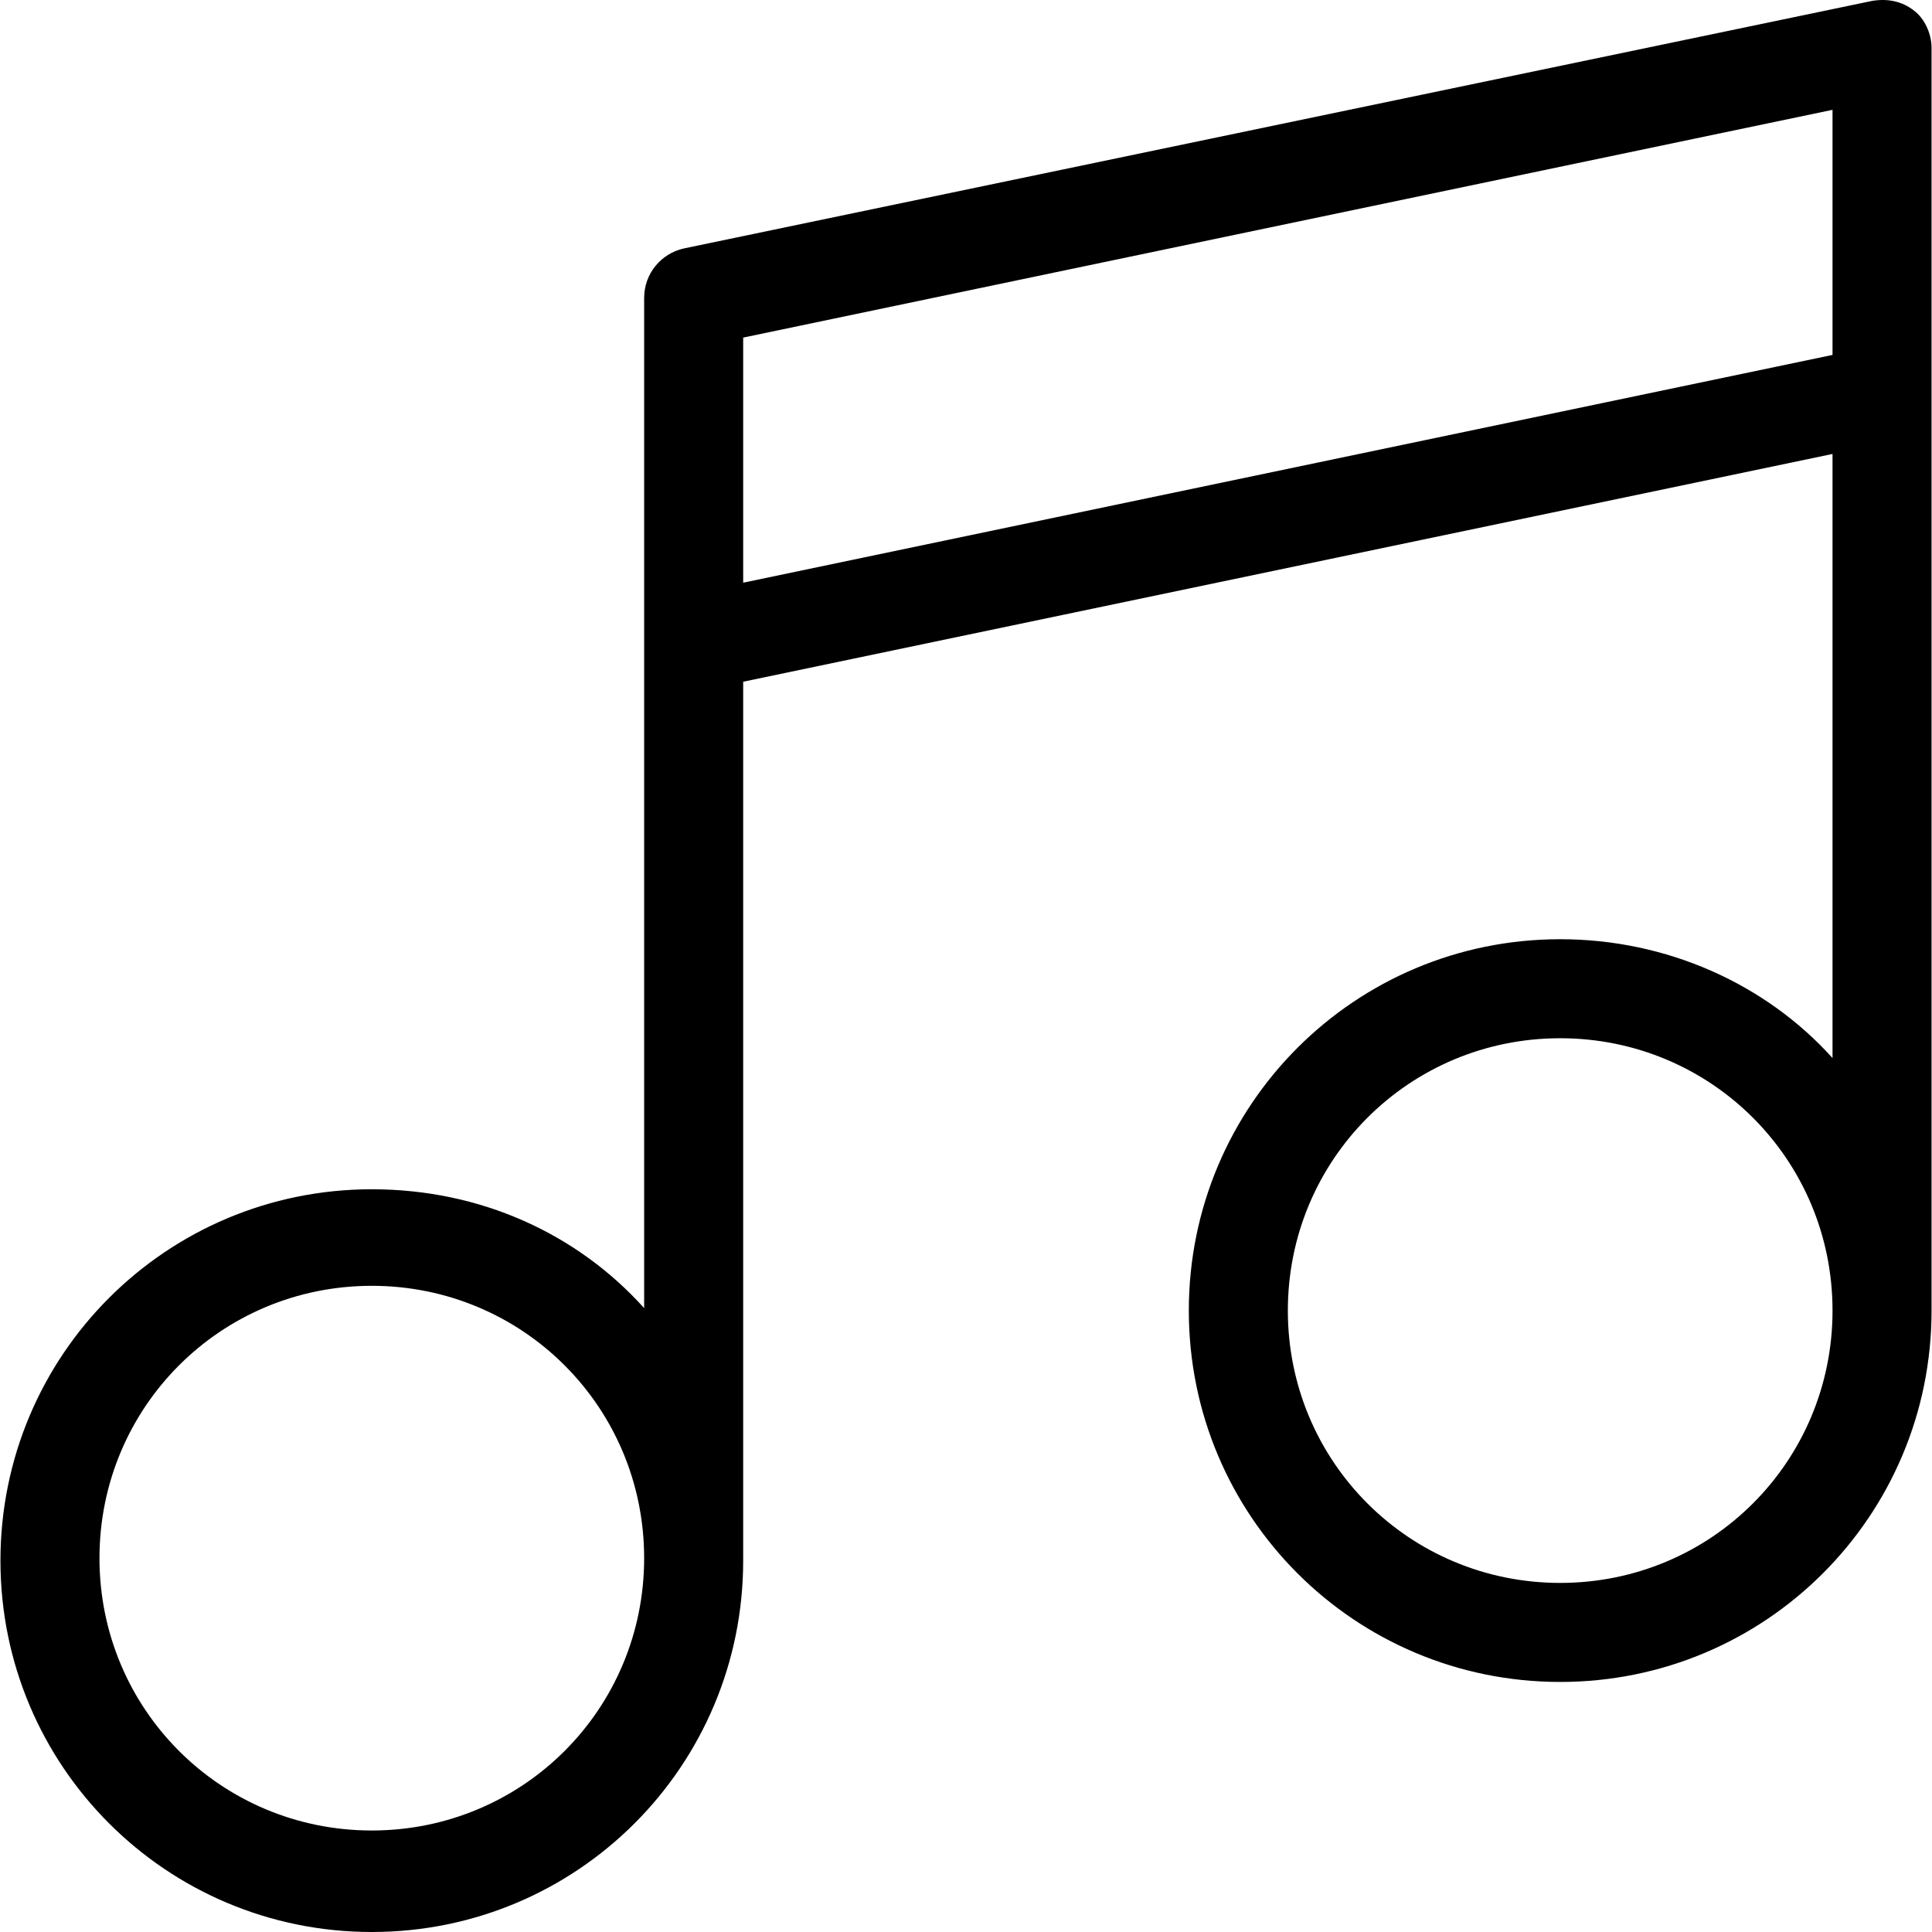
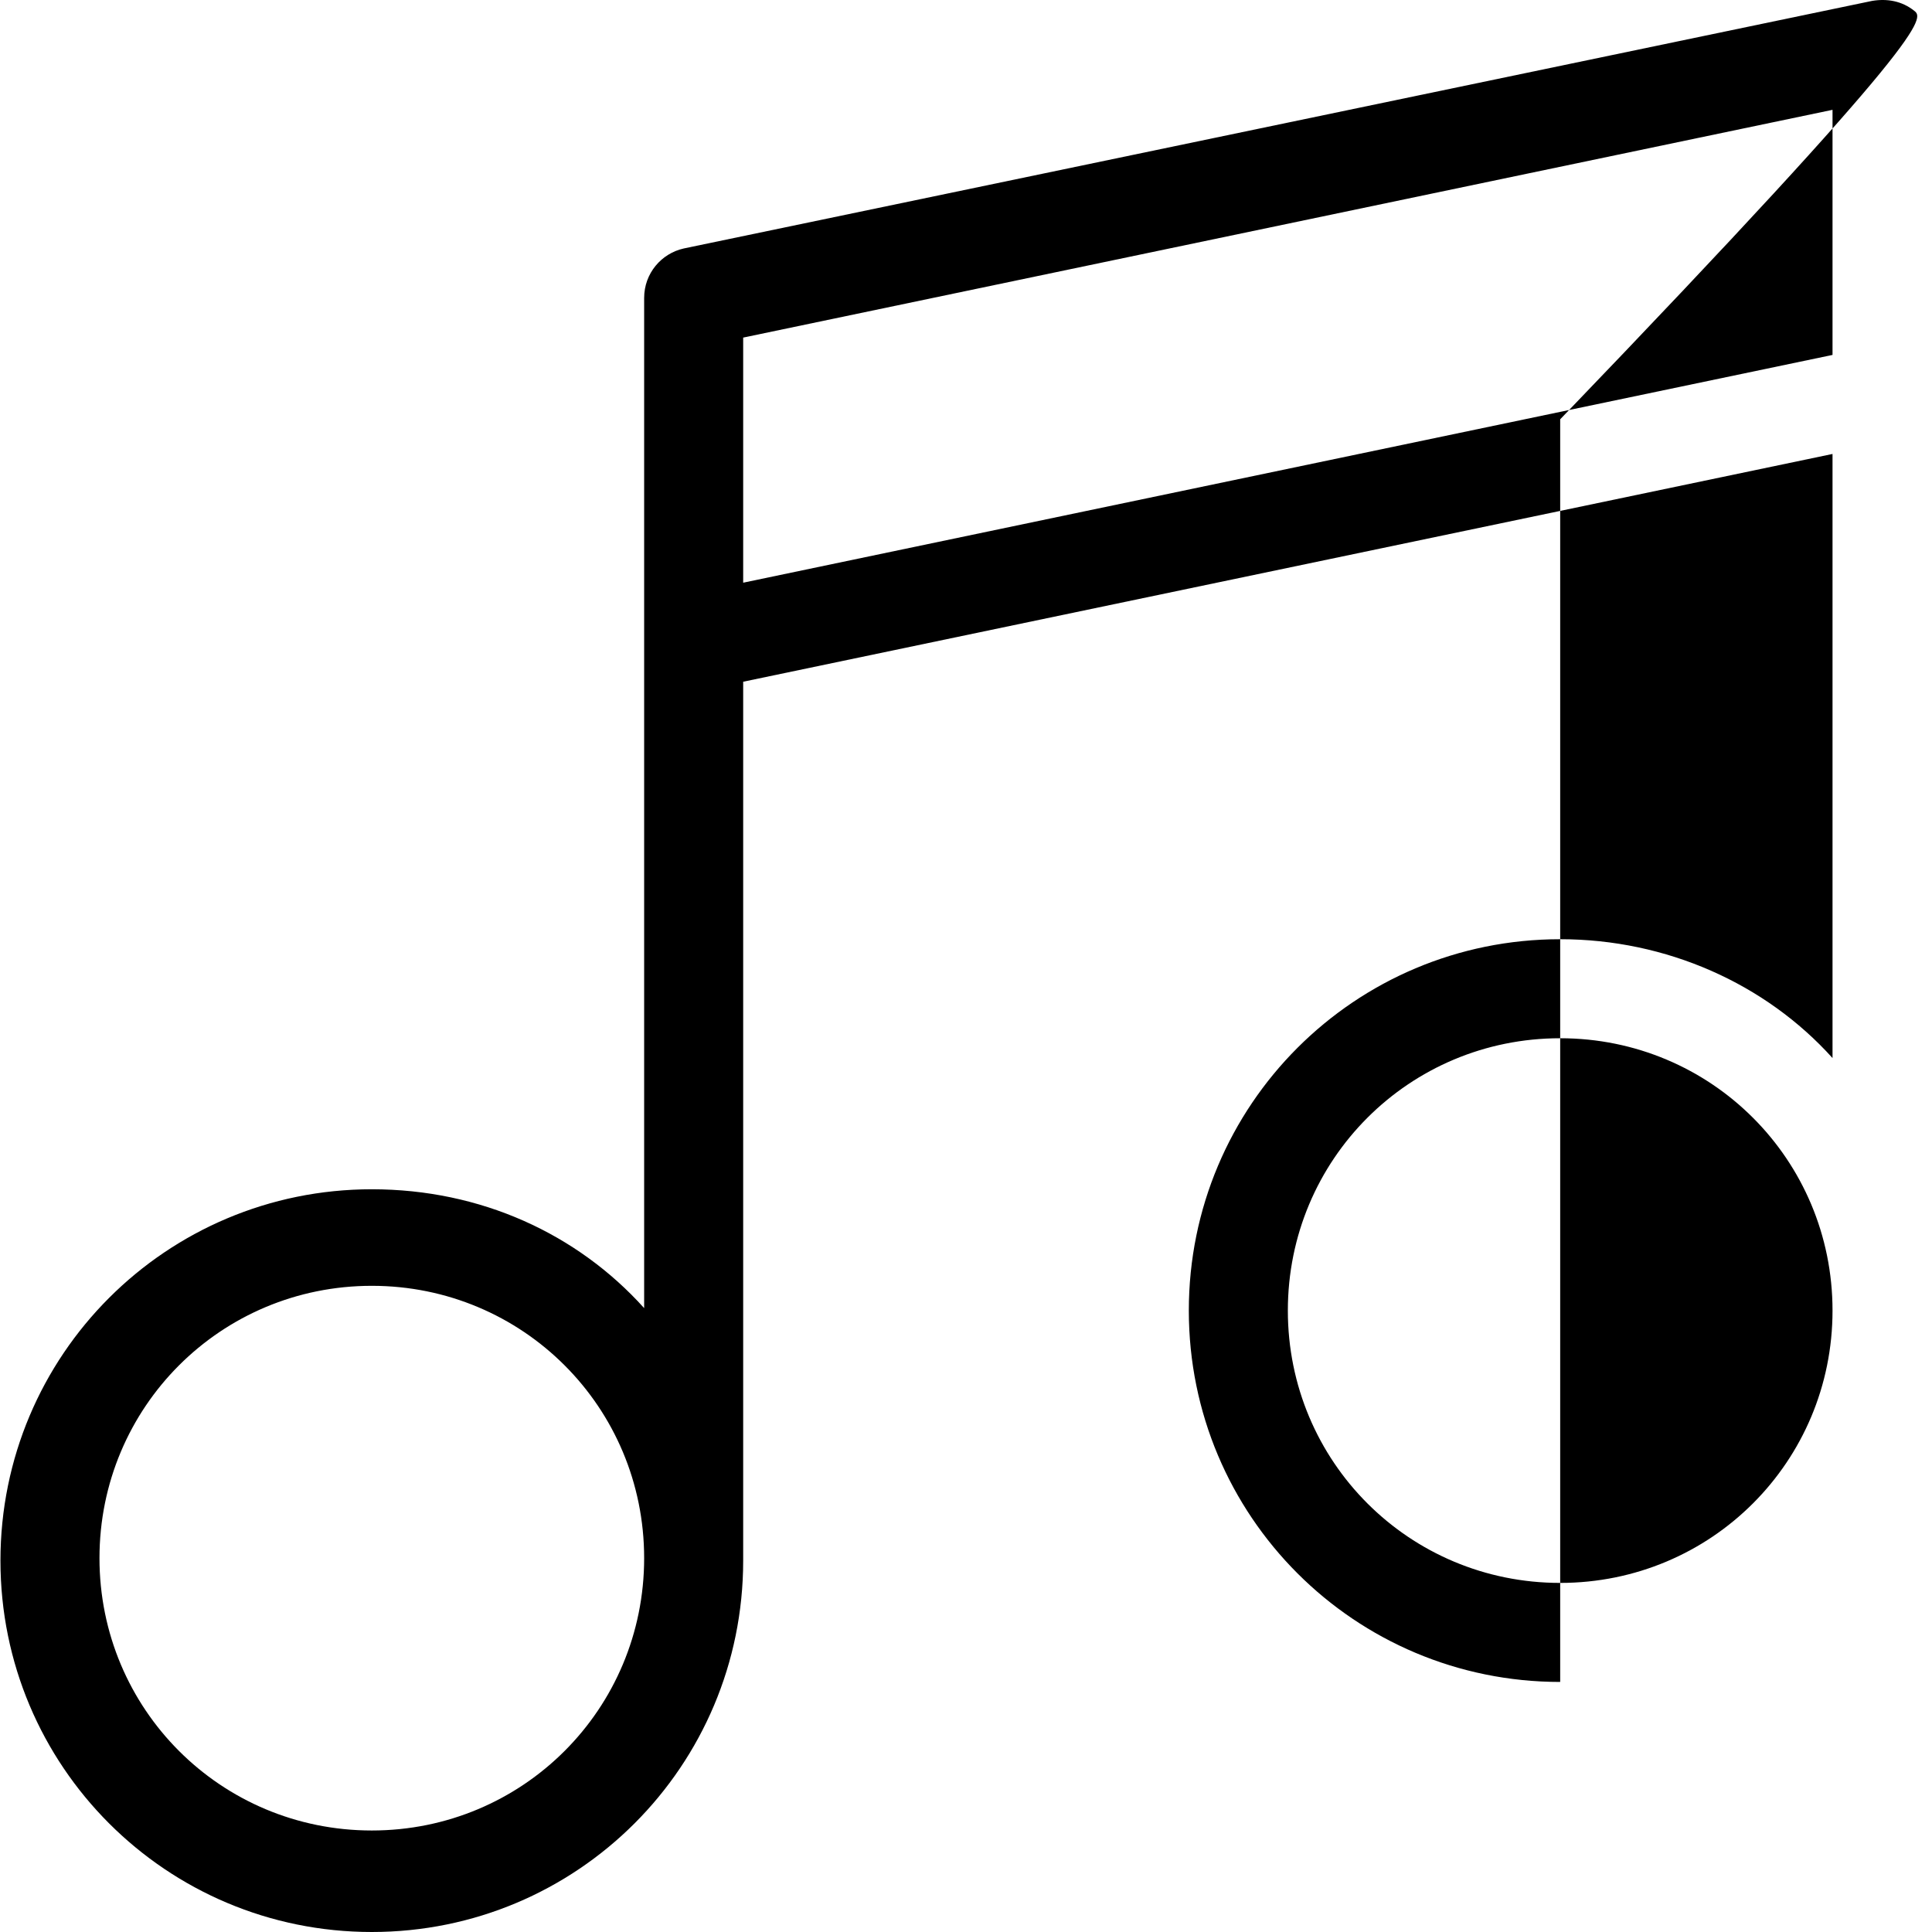
<svg xmlns="http://www.w3.org/2000/svg" version="1.1" id="Capa_1" x="0px" y="0px" viewBox="0 0 78.036 78.036" style="enable-background:new 0 0 78.036 78.036;" xml:space="preserve">
  <g id="_x37_7_Essential_Icons_40_">
-     <path id="Music" d="M77.318,0.436c-0.5-0.4-1.1-0.5-1.7-0.4l-48,10c-0.9,0.2-1.6,1-1.6,2v40.8c-2.7-3-6.6-4.8-11-4.8   c-8.3,0-15,6.7-15,15s6.7,15,15,15s15-6.7,15-15v-35.5l44-9.2v24.4c-2.7-3-6.7-4.8-11-4.8c-8.3,0-15,6.7-15,15s6.7,15,15,15   s15-6.7,15-15v-51C78.018,1.336,77.718,0.736,77.318,0.436z M15.018,73.936c-6.1,0-11-4.9-11-11s4.9-11,11-11s11,4.9,11,11   S21.118,73.936,15.018,73.936z M63.018,63.936c-6.1,0-11-4.9-11-11s4.9-11,11-11s11,4.9,11,11S69.118,63.936,63.018,63.936z    M74.018,14.336l-44,9.2v-9.9l44-9.2V14.336z" />
+     <path id="Music" d="M77.318,0.436c-0.5-0.4-1.1-0.5-1.7-0.4l-48,10c-0.9,0.2-1.6,1-1.6,2v40.8c-2.7-3-6.6-4.8-11-4.8   c-8.3,0-15,6.7-15,15s6.7,15,15,15s15-6.7,15-15v-35.5l44-9.2v24.4c-2.7-3-6.7-4.8-11-4.8c-8.3,0-15,6.7-15,15s6.7,15,15,15   v-51C78.018,1.336,77.718,0.736,77.318,0.436z M15.018,73.936c-6.1,0-11-4.9-11-11s4.9-11,11-11s11,4.9,11,11   S21.118,73.936,15.018,73.936z M63.018,63.936c-6.1,0-11-4.9-11-11s4.9-11,11-11s11,4.9,11,11S69.118,63.936,63.018,63.936z    M74.018,14.336l-44,9.2v-9.9l44-9.2V14.336z" />
  </g>
  <g>
</g>
  <g>
</g>
  <g>
</g>
  <g>
</g>
  <g>
</g>
  <g>
</g>
  <g>
</g>
  <g>
</g>
  <g>
</g>
  <g>
</g>
  <g>
</g>
  <g>
</g>
  <g>
</g>
  <g>
</g>
  <g>
</g>
</svg>